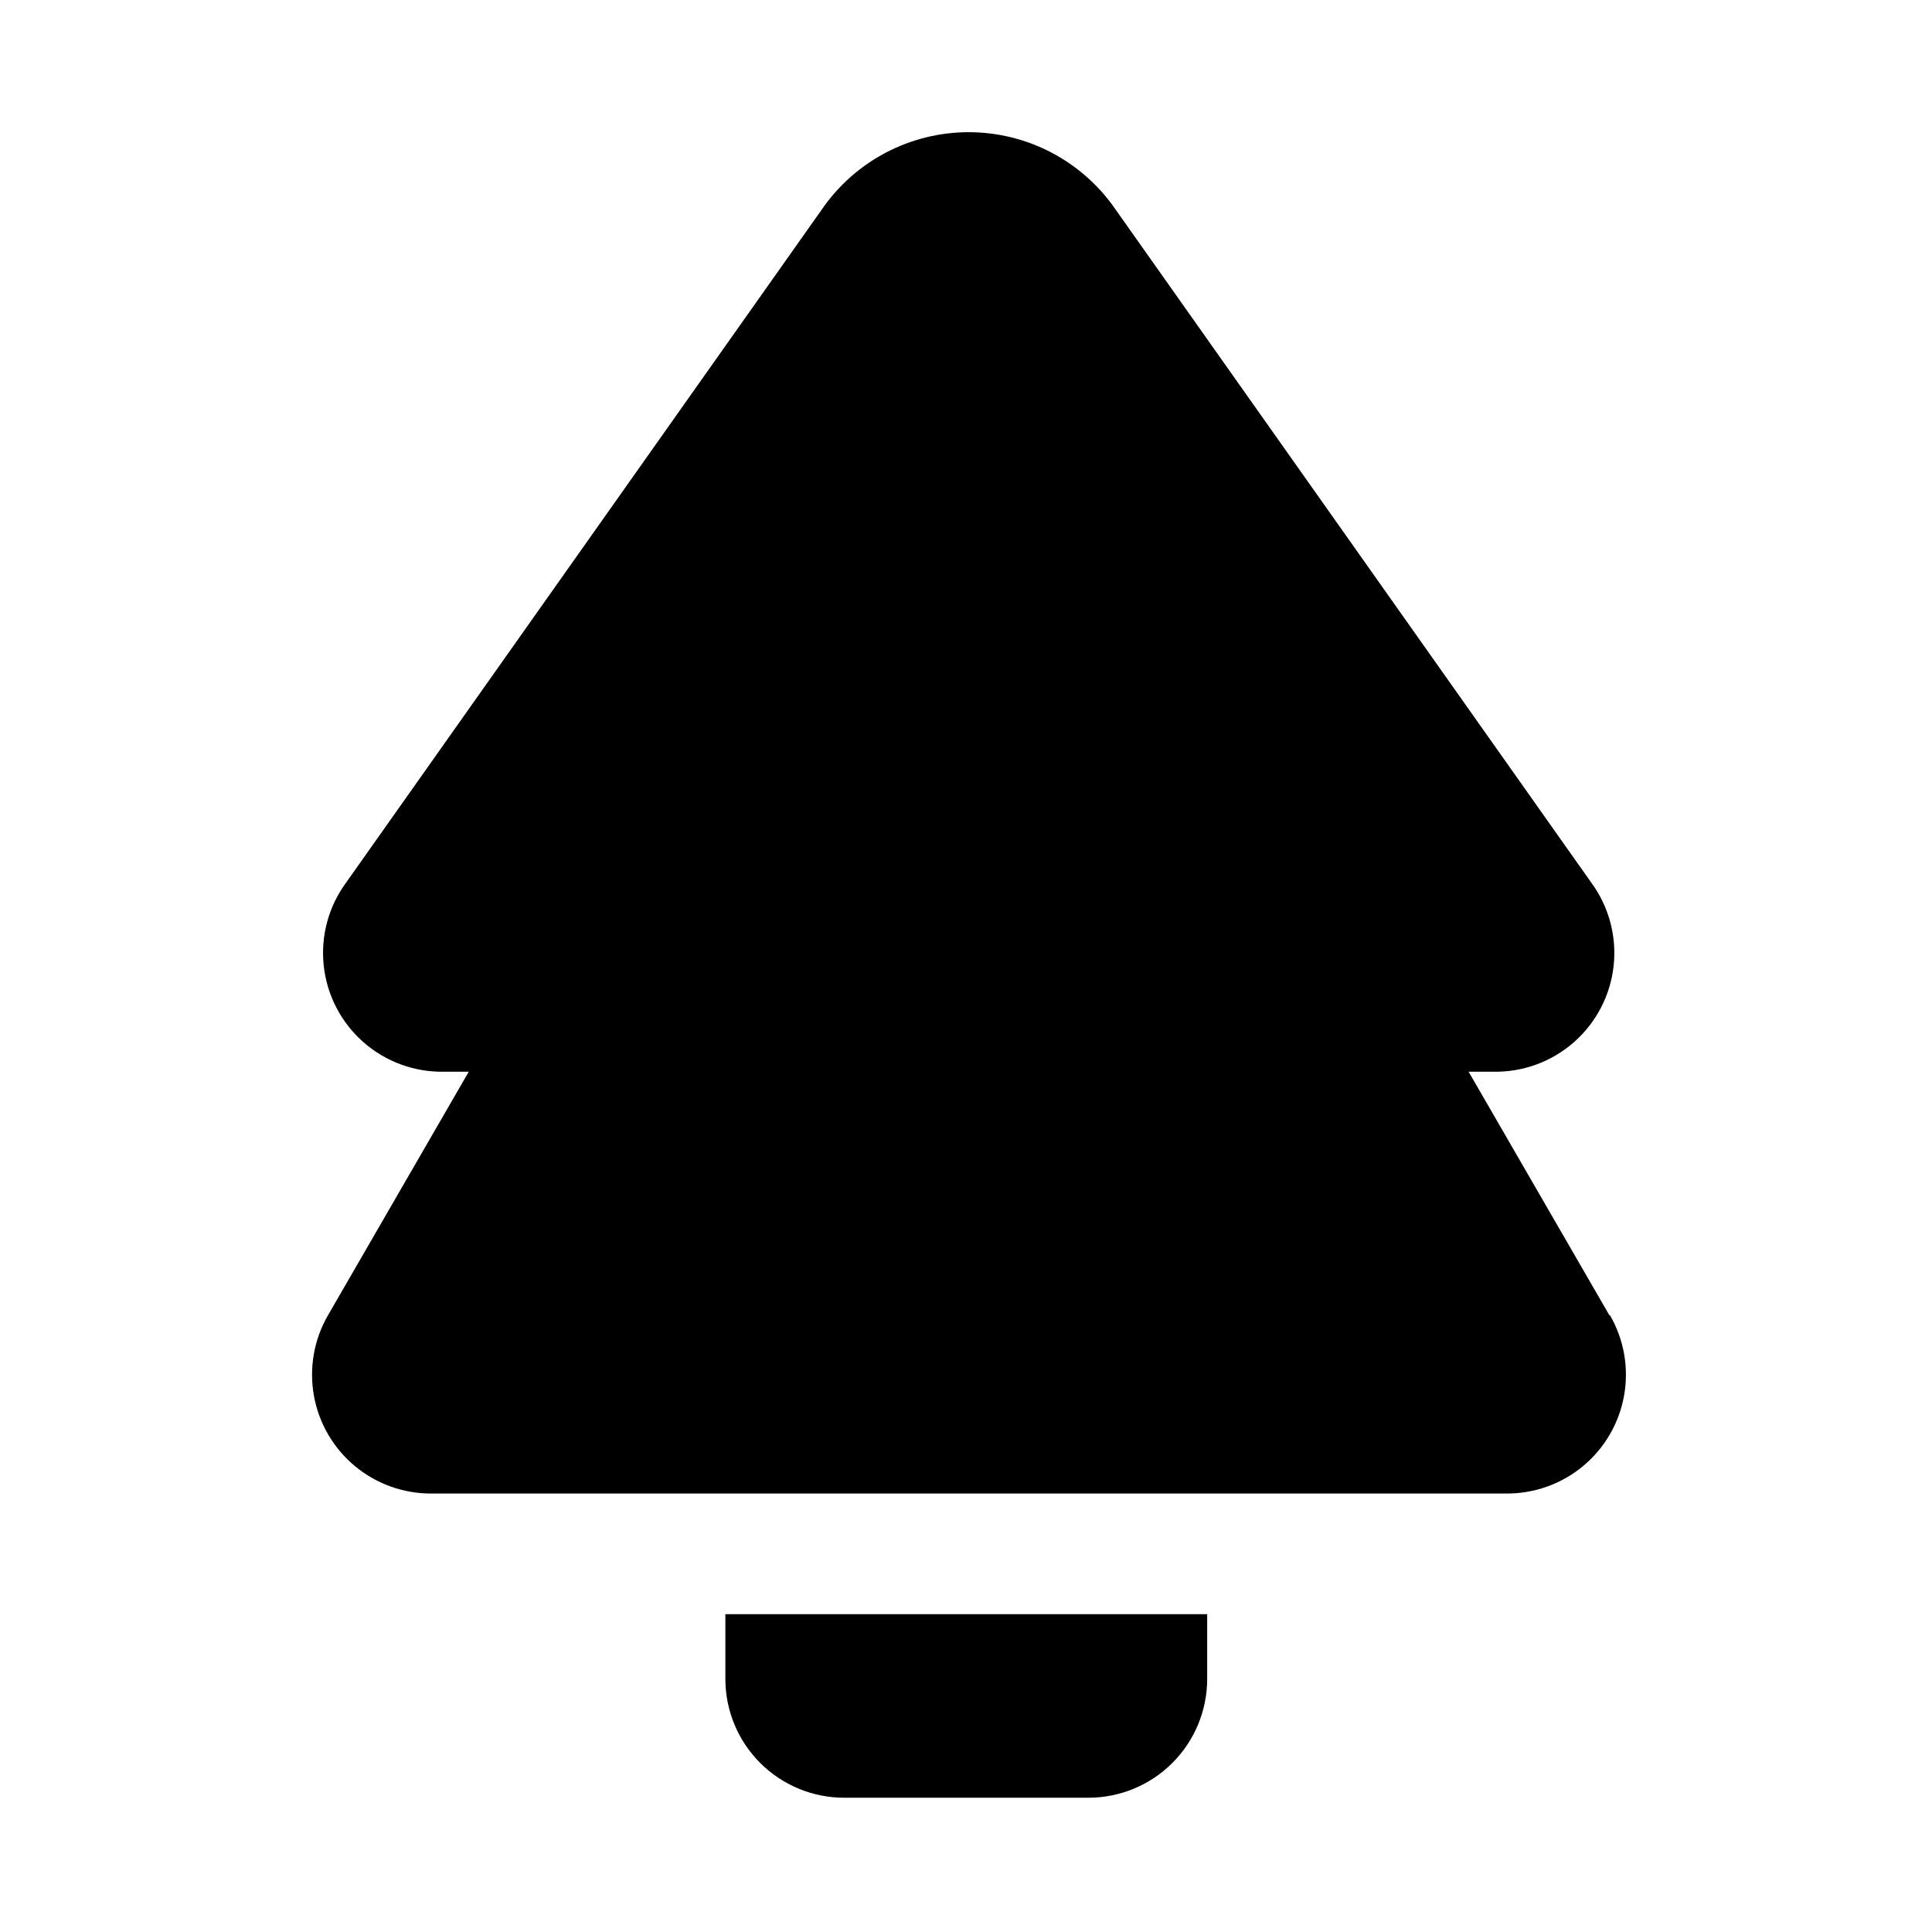
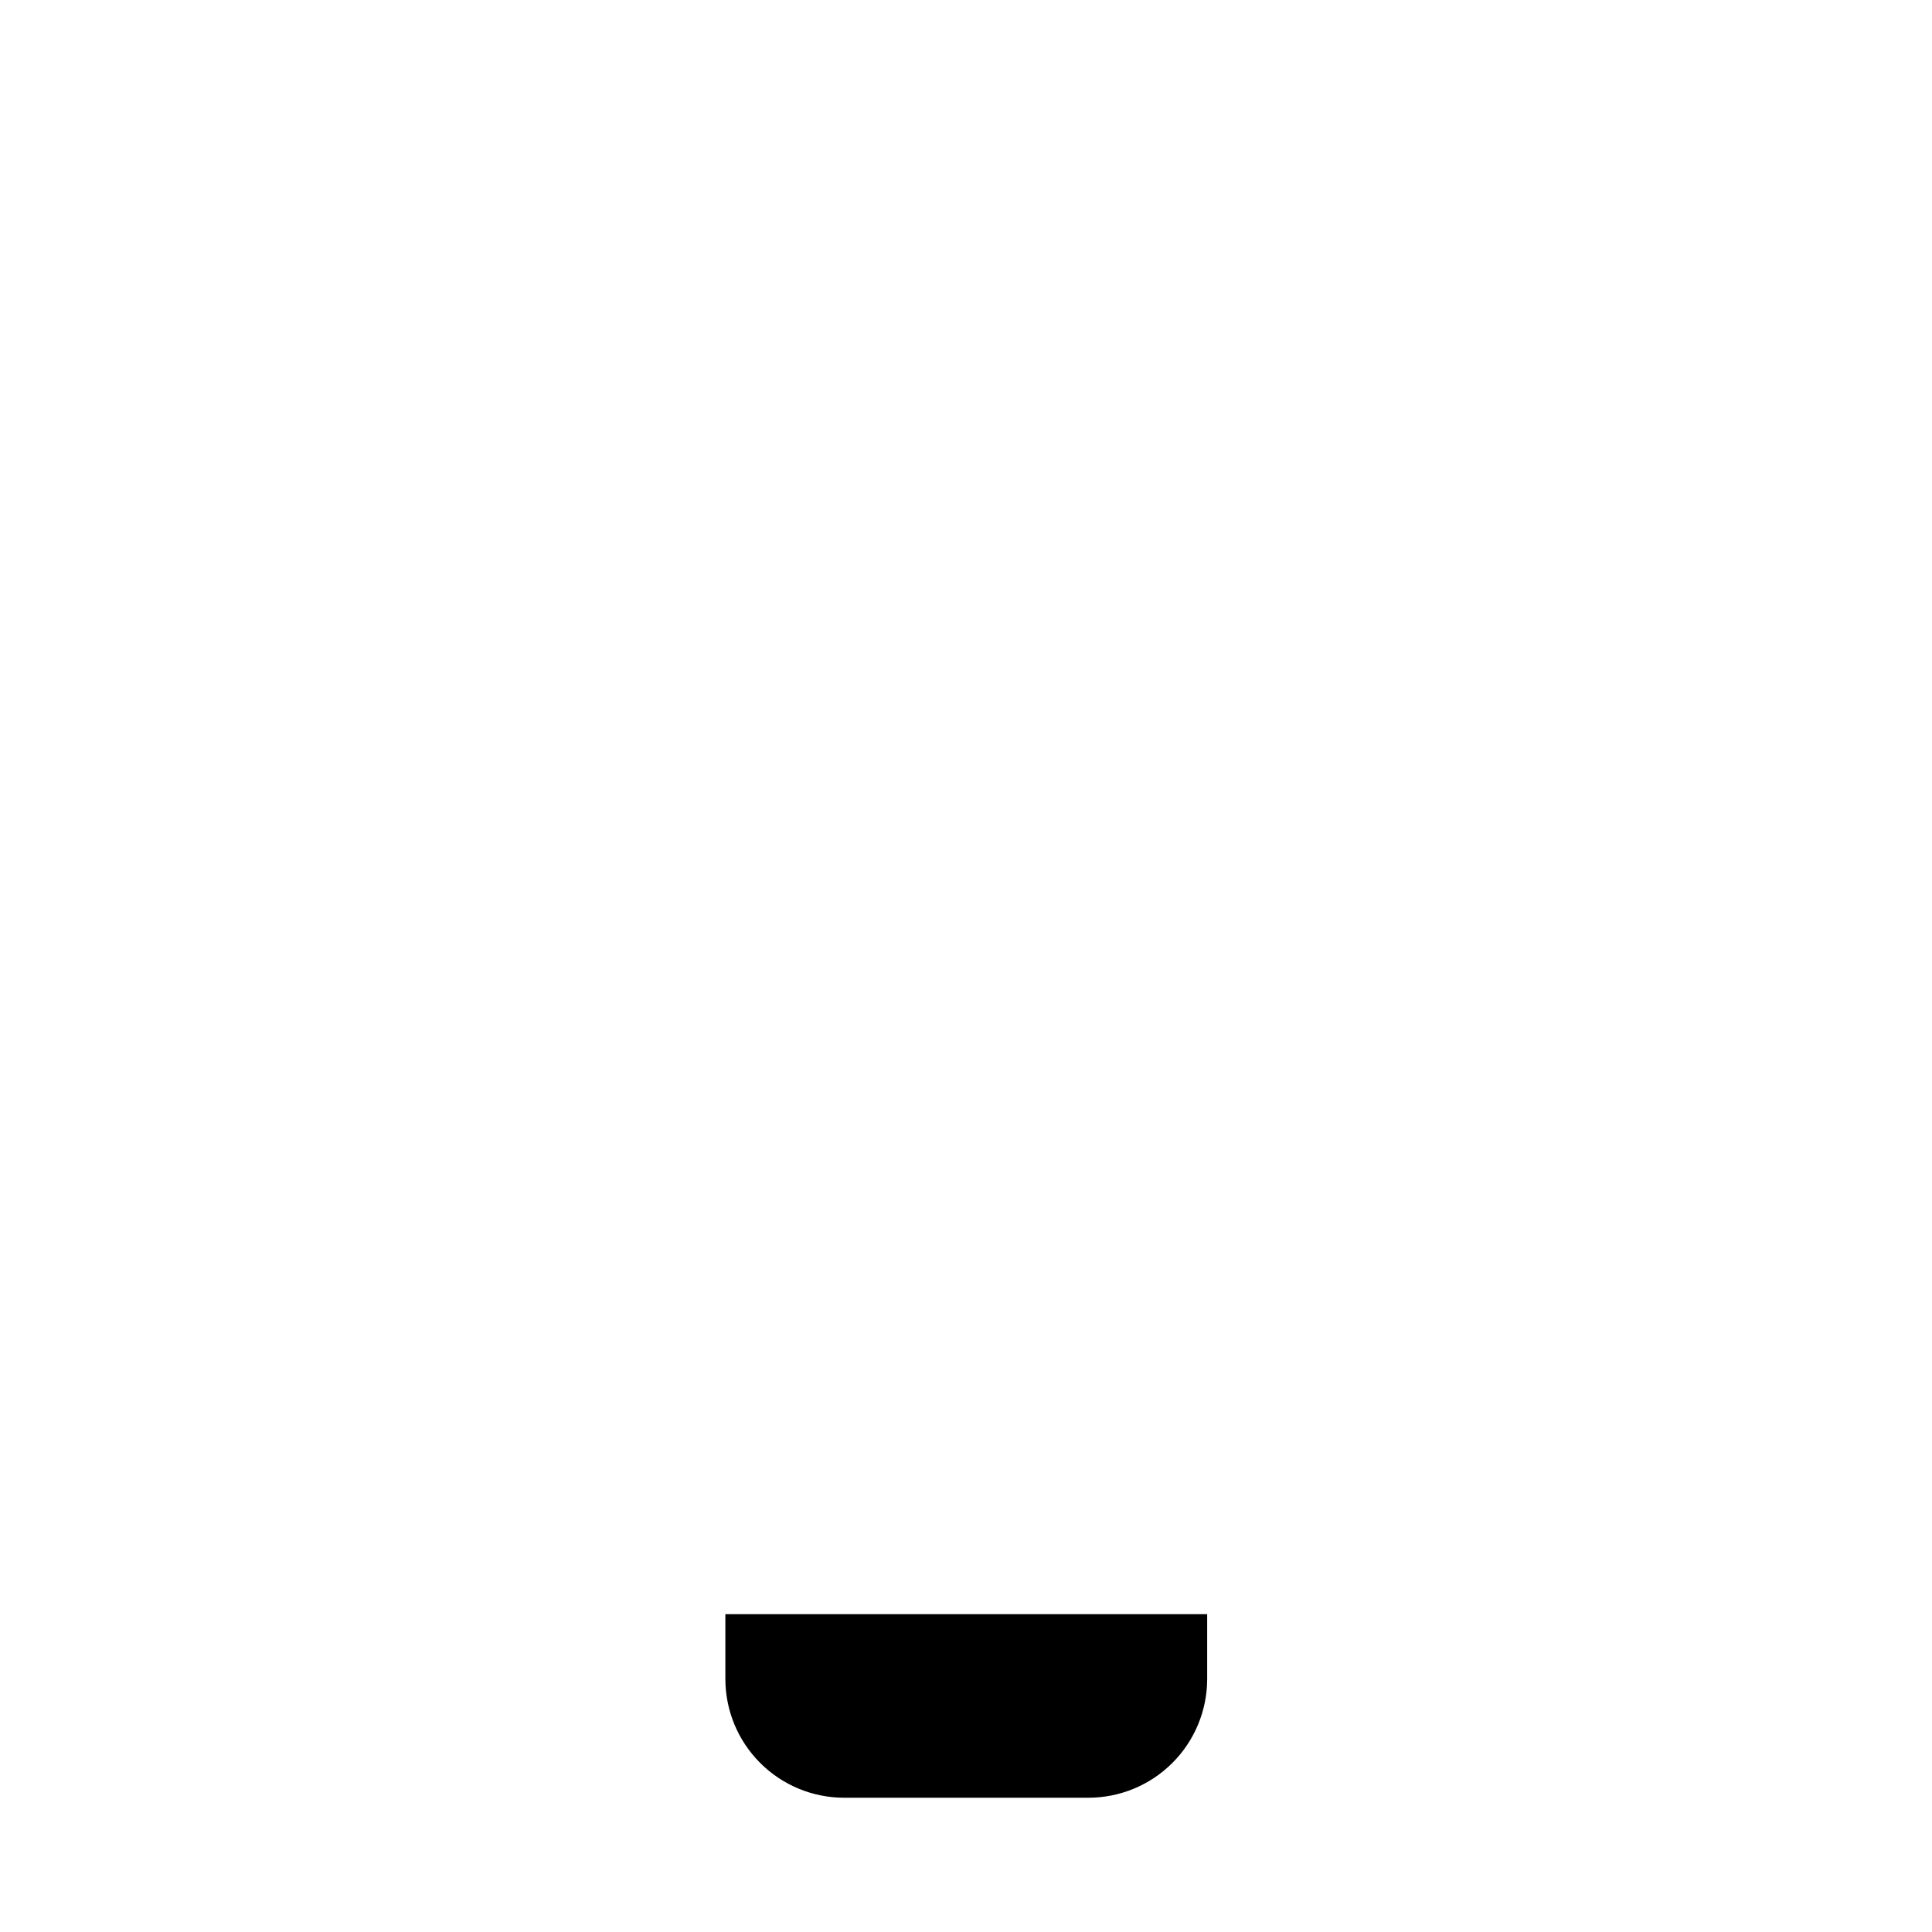
<svg xmlns="http://www.w3.org/2000/svg" fill="#000000" width="800px" height="800px" version="1.1" viewBox="144 144 512 512">
  <g>
-     <path d="m570.51 492.57-37.312-64.551h6.453c7.891 0.168 15.559-2.633 21.48-7.848 5.926-5.215 9.676-12.465 10.508-20.312 0.832-7.848-1.312-15.723-6.012-22.062l-125.95-178.22c-8.805-12.855-23.383-20.543-38.965-20.543s-30.16 7.688-38.965 20.543l-125.95 178.22c-4.699 6.34-6.844 14.215-6.012 22.062 0.832 7.848 4.582 15.098 10.508 20.312 5.922 5.215 13.59 8.016 21.48 7.848h6.453l-37.312 64.551c-3.719 6.438-5.035 13.984-3.723 21.305 1.312 7.32 5.172 13.938 10.898 18.684 5.723 4.742 12.941 7.309 20.379 7.242h284.65c7.434 0.066 14.652-2.5 20.379-7.242 5.723-4.746 9.582-11.363 10.895-18.684 1.316-7.32-0.004-14.867-3.723-21.305z" />
    <path d="m336.23 571.77v17.16c0 8.352 3.316 16.363 9.223 22.266 5.906 5.906 13.914 9.223 22.266 9.223h64.707c8.352 0 16.363-3.316 22.266-9.223 5.906-5.902 9.223-13.914 9.223-22.266v-17.16z" />
  </g>
</svg>